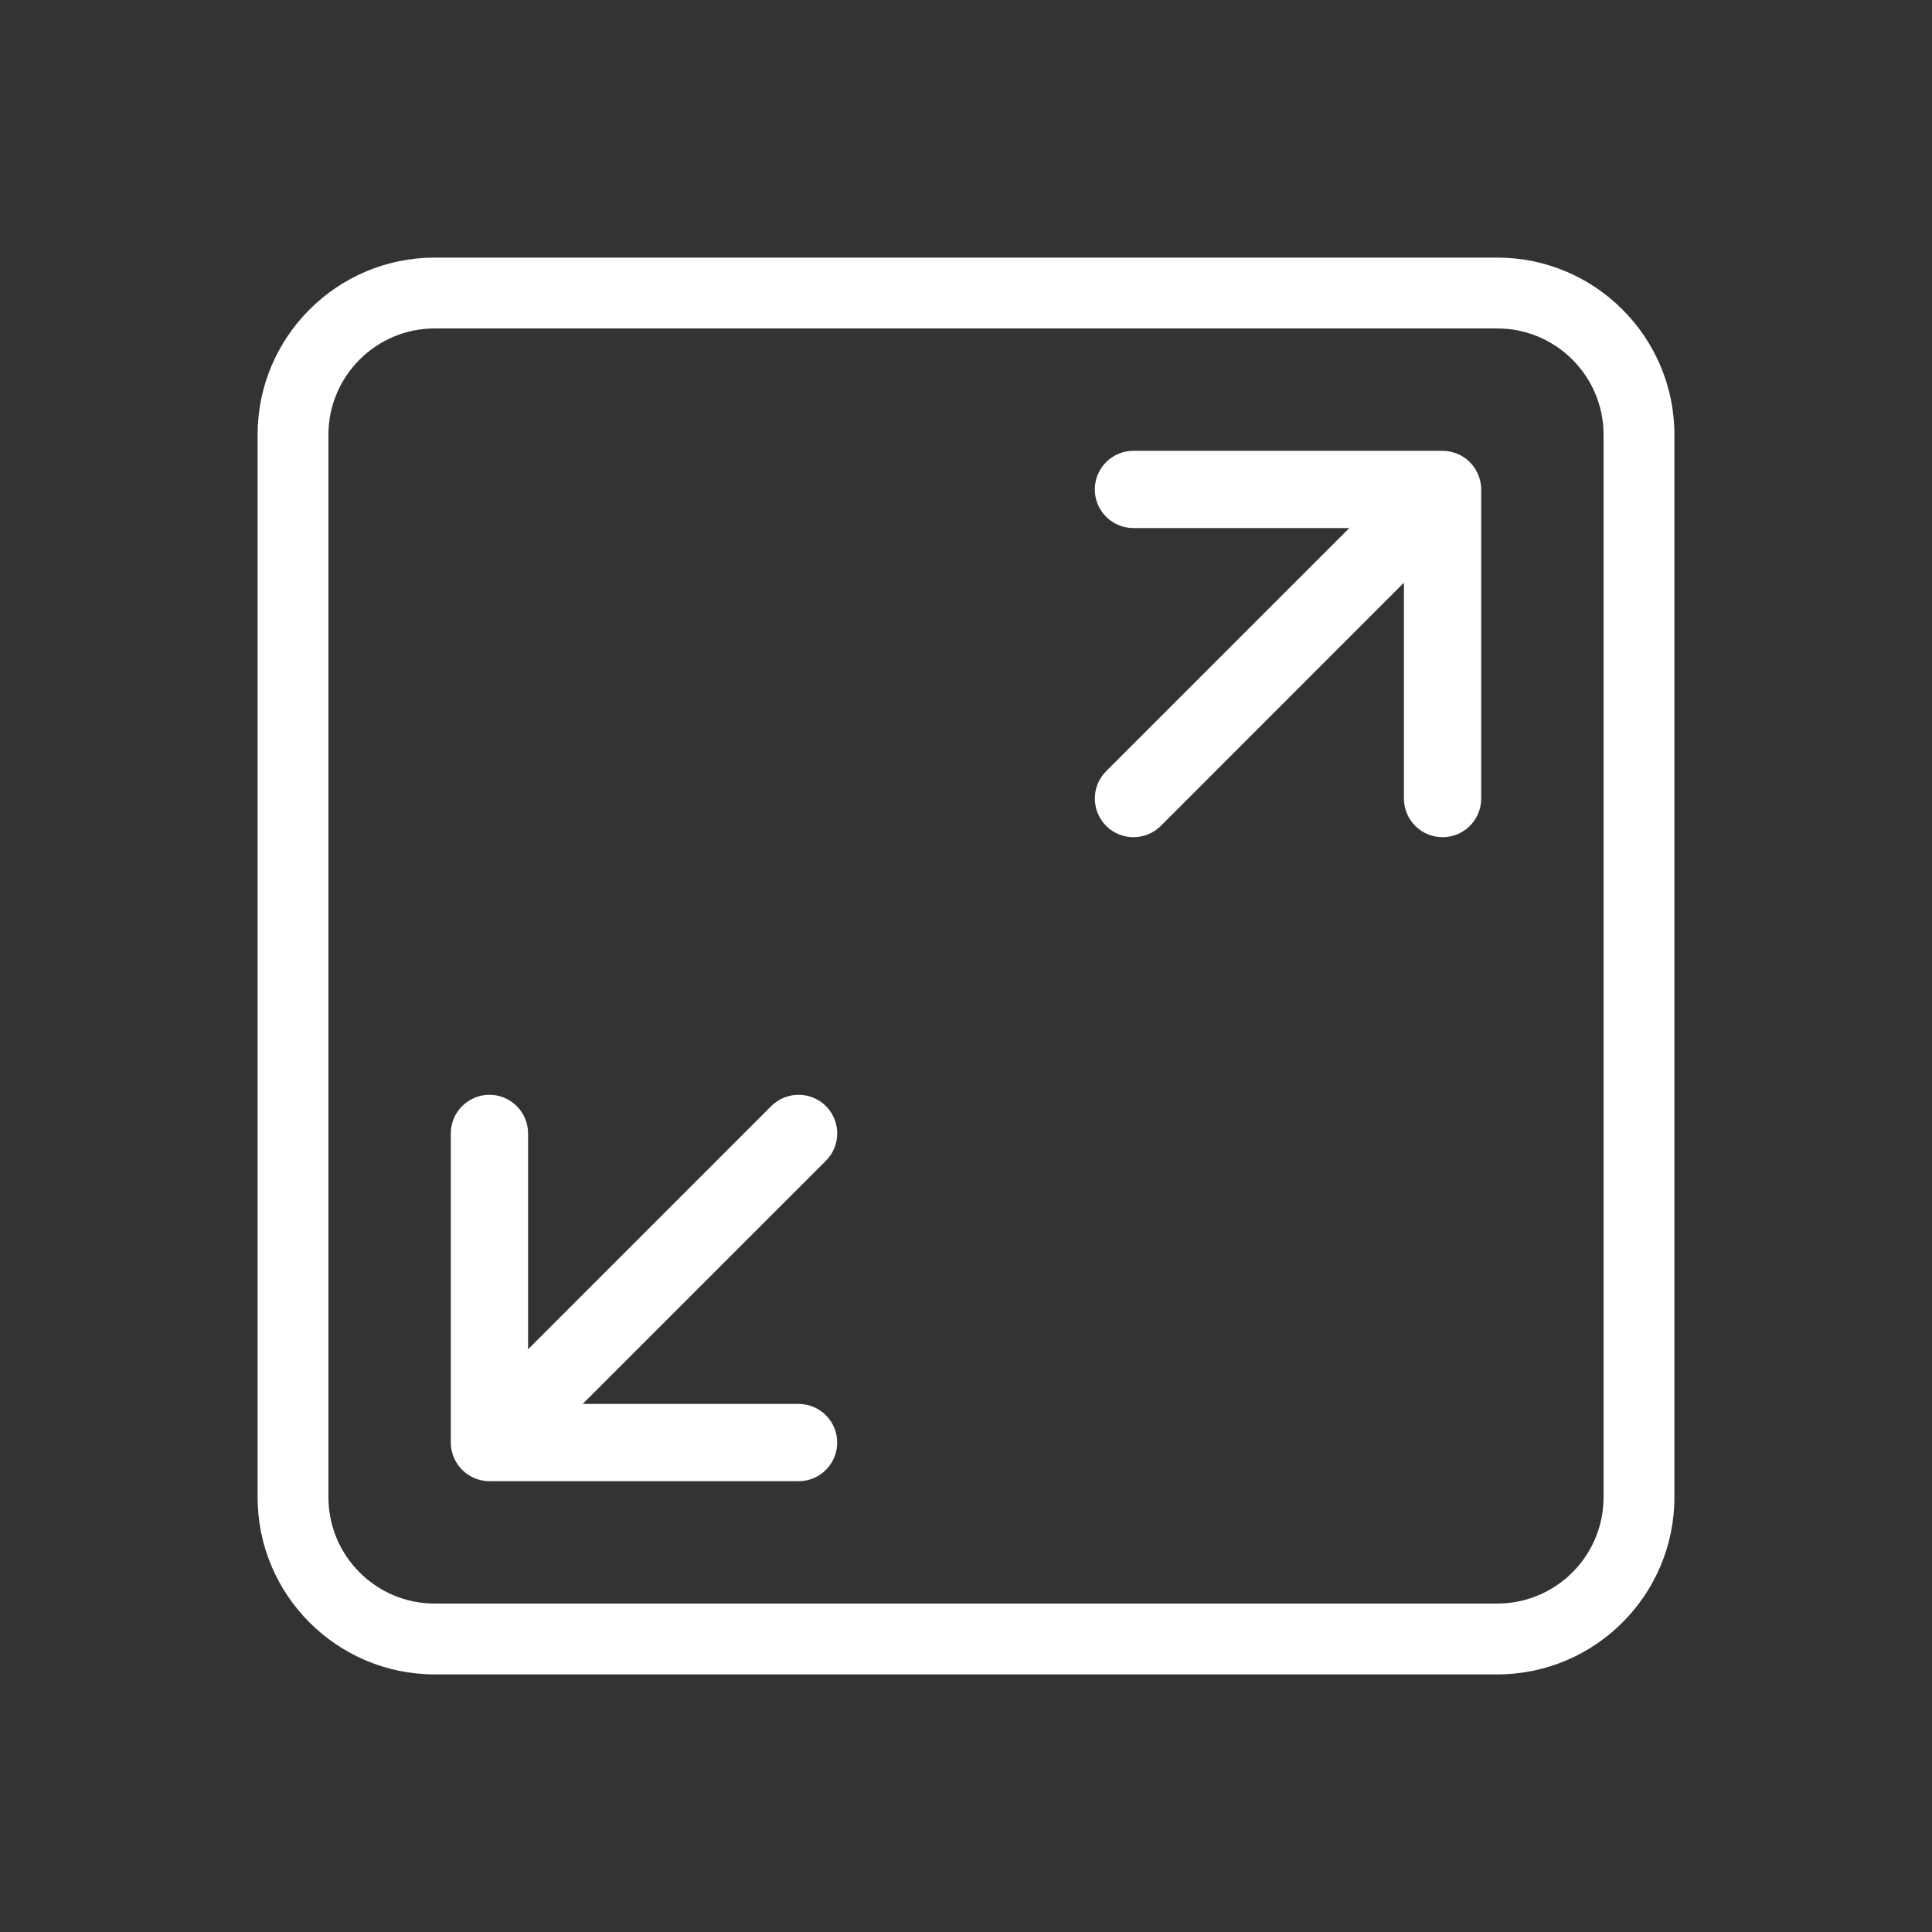
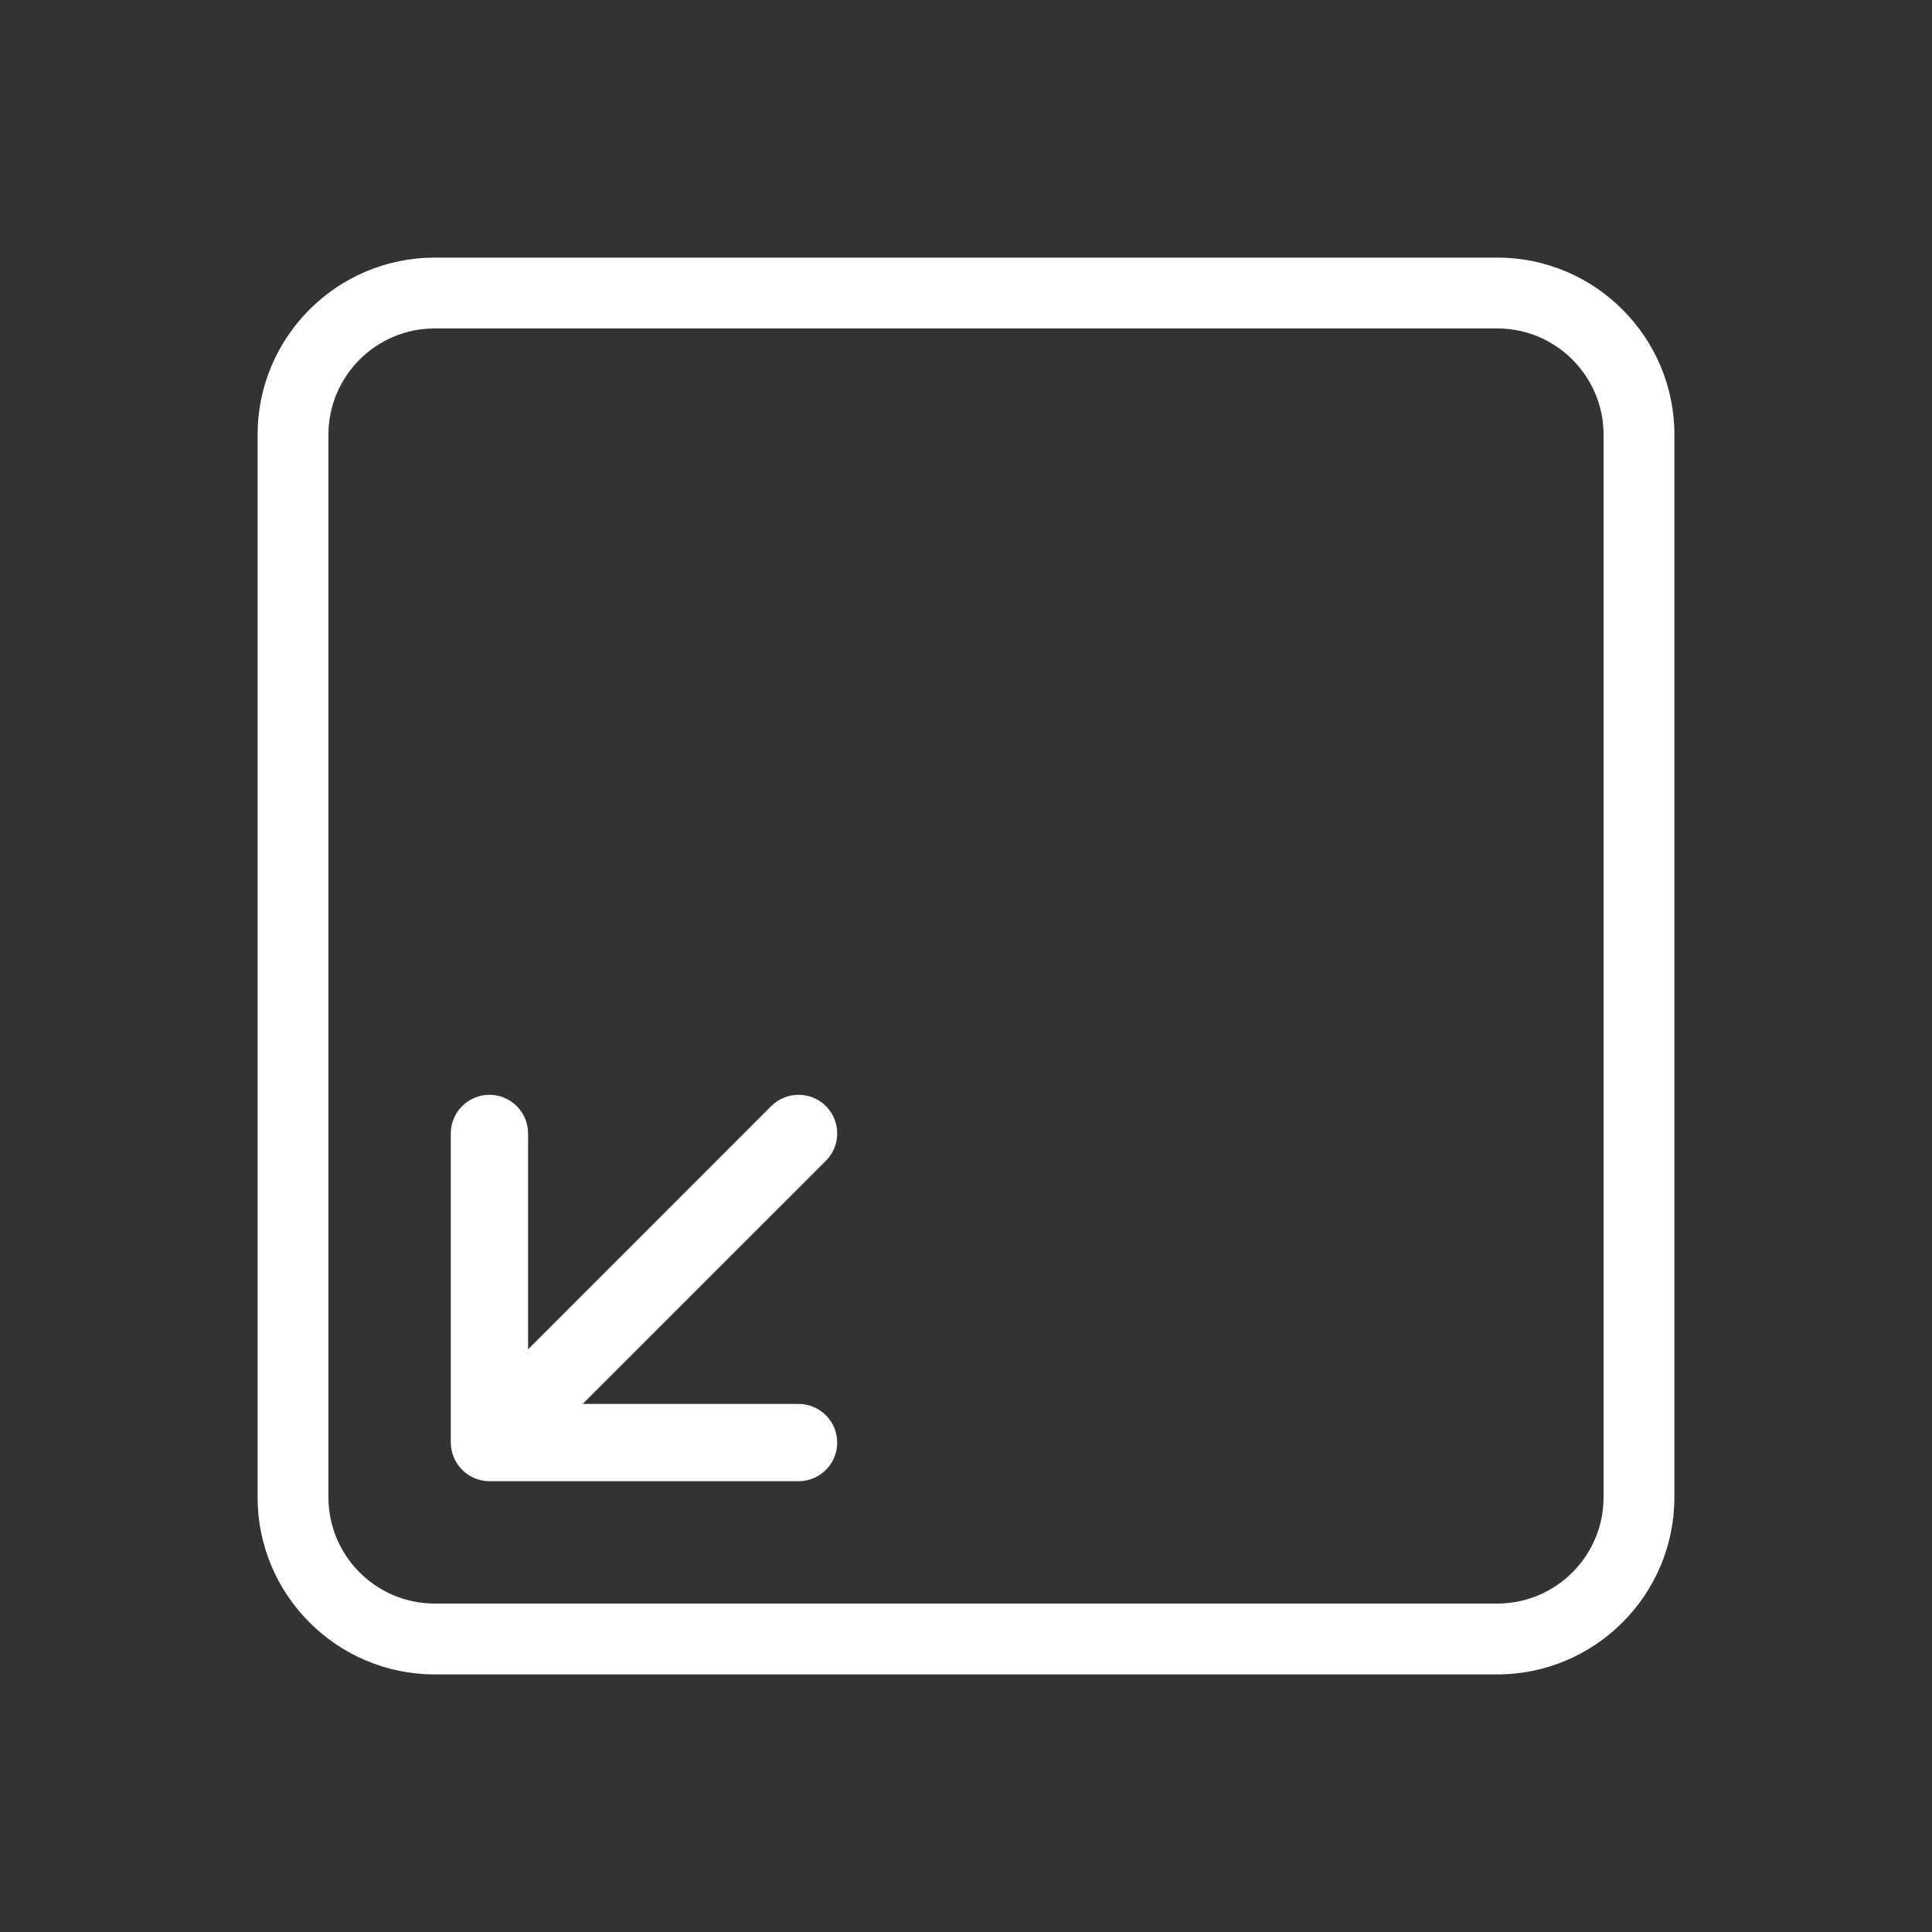
<svg xmlns="http://www.w3.org/2000/svg" width="30" height="30" viewBox="0 0 30 30" fill="none">
  <rect x="0" y="0" width="30" height="30" fill="#333333" stroke="none" />
  <path d="M12.825 17.175C12.591 16.942 12.21 16.942 11.976 17.175L8.2 20.952V17.6C8.2 17.269 7.931 17 7.6 17C7.269 17 7 17.269 7 17.6V22.4C7 22.478 7.016 22.556 7.047 22.63C7.107 22.776 7.224 22.893 7.372 22.955C7.444 22.983 7.522 23 7.6 23H12.4C12.731 23 13 22.732 13 22.4C13 22.069 12.731 21.8 12.4 21.8H9.048L12.824 18.025C13.059 17.79 13.059 17.411 12.825 17.175Z" fill="white" />
-   <path d="M22.629 7.046C22.556 7.017 22.478 7 22.4 7H17.6C17.269 7 17 7.269 17 7.6C17 7.931 17.269 8.2 17.6 8.2H20.952L17.176 11.975C16.942 12.209 16.942 12.59 17.176 12.824C17.293 12.941 17.446 13 17.6 13C17.754 13 17.907 12.941 18.025 12.825L21.8 9.048V12.4C21.8 12.731 22.069 13 22.4 13C22.731 13 23 12.731 23 12.4V7.6C23 7.522 22.984 7.444 22.953 7.371C22.893 7.224 22.776 7.107 22.629 7.046Z" fill="white" />
  <path d="M23.25 4H6.75C5.234 4 4 5.233 4 6.75V23.25C4 24.767 5.234 26 6.75 26H23.25C24.766 26 26 24.767 26 23.25V6.75C26 5.233 24.766 4 23.25 4ZM24.9 23.25C24.9 24.16 24.16 24.9 23.25 24.9H6.75C5.84 24.9 5.1 24.16 5.1 23.25V6.75C5.1 5.84 5.84 5.1 6.75 5.1H23.25C24.16 5.1 24.9 5.84 24.9 6.75V23.25Z" fill="white" />
</svg>